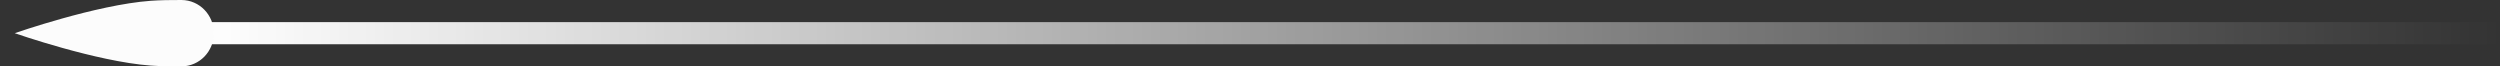
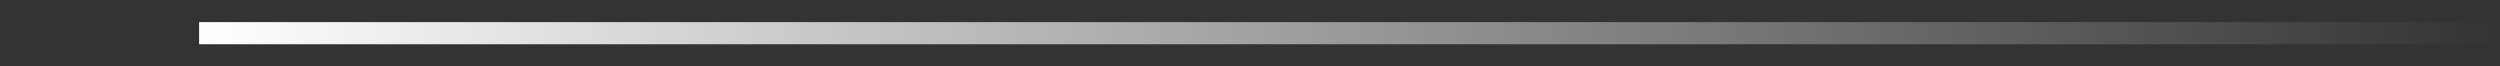
<svg xmlns="http://www.w3.org/2000/svg" width="113" height="3" viewBox="0 0 113 3" fill="none">
  <rect x="0" y="0" width="113" height="3" fill="#333333" stroke="none" />
  <rect x="9" y="1" width="104" height="1" fill="url(#paint0_linear_801_4261)" />
-   <path d="M6.812 2.964C7.229 2.994 7.734 3.002 8.202 3C9.022 2.996 9.666 2.319 9.666 1.5V1.5C9.666 0.681 9.022 0.004 8.202 0C7.734 -0.002 7.229 0.006 6.812 0.036C4.348 0.215 0.666 1.5 0.666 1.5C0.666 1.5 4.348 2.785 6.812 2.964Z" fill="#FCFCFC" />
  <defs>
    <linearGradient id="paint0_linear_801_4261" x1="9" y1="1.5" x2="113" y2="1.5" gradientUnits="userSpaceOnUse">
      <stop stop-color="white" />
      <stop offset="1" stop-color="white" stop-opacity="0" />
    </linearGradient>
  </defs>
</svg>